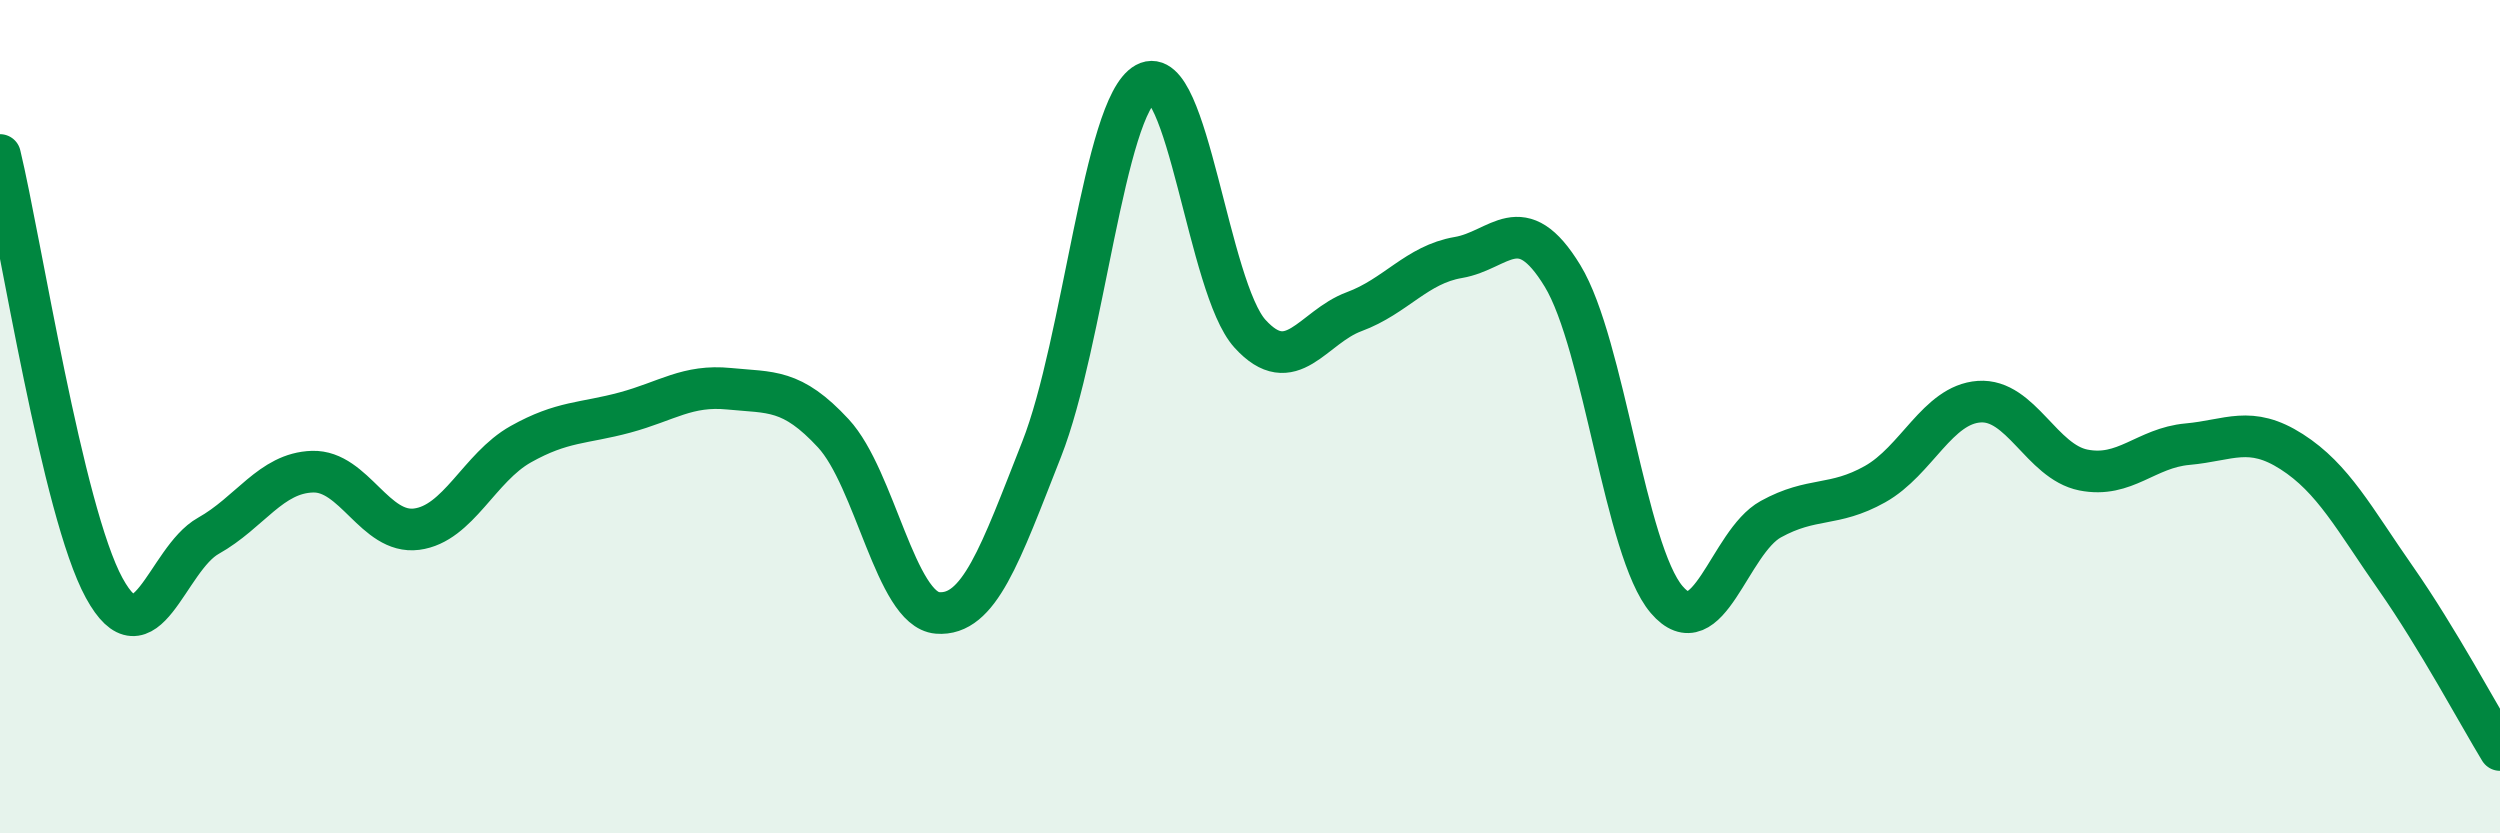
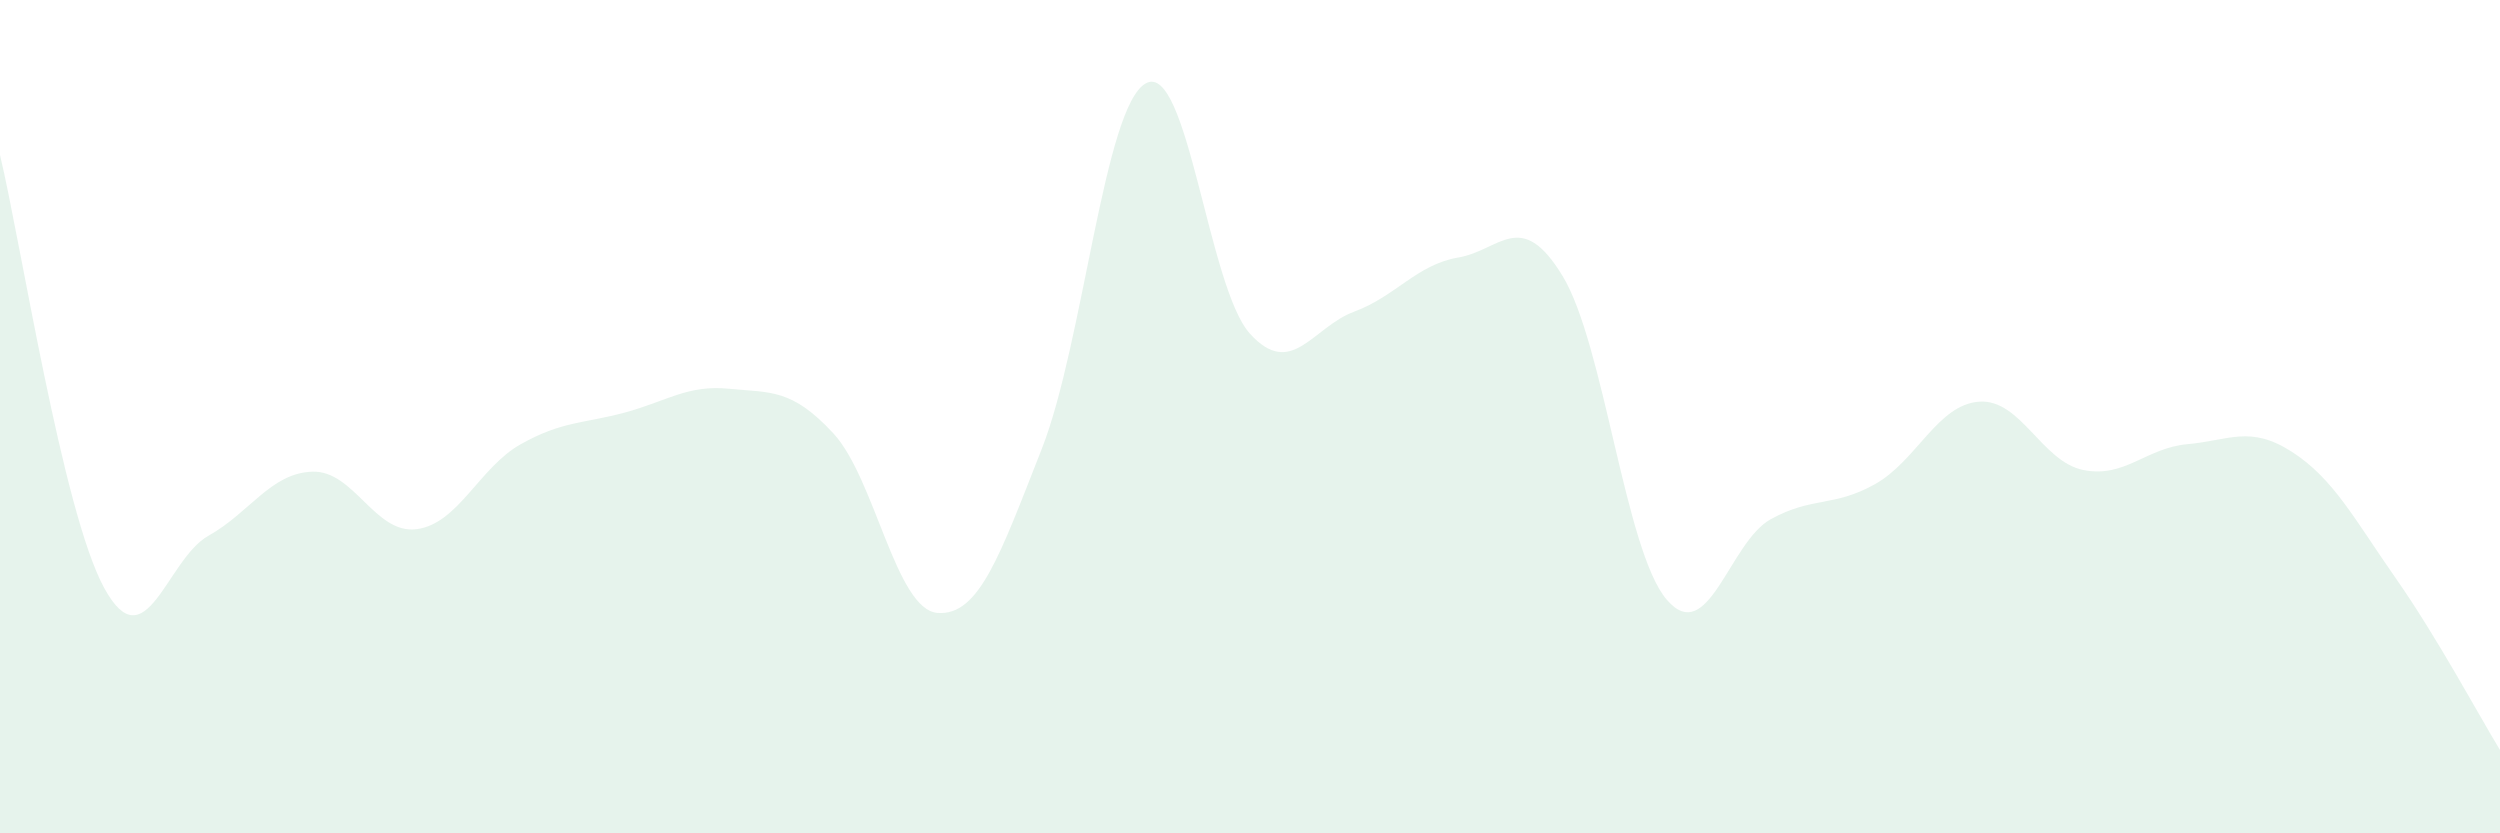
<svg xmlns="http://www.w3.org/2000/svg" width="60" height="20" viewBox="0 0 60 20">
  <path d="M 0,3.72 C 0.5,5.8 1.5,12.28 2.5,14.11 C 3.5,15.94 4,13.42 5,12.86 C 6,12.3 6.5,11.35 7.5,11.32 C 8.5,11.29 9,12.83 10,12.7 C 11,12.57 11.5,11.22 12.5,10.66 C 13.5,10.1 14,10.17 15,9.9 C 16,9.63 16.5,9.23 17.5,9.33 C 18.5,9.43 19,9.32 20,10.4 C 21,11.48 21.5,14.63 22.5,14.71 C 23.5,14.79 24,13.32 25,10.78 C 26,8.24 26.5,2.55 27.5,2 C 28.5,1.45 29,6.91 30,8.01 C 31,9.11 31.5,7.85 32.5,7.48 C 33.5,7.11 34,6.35 35,6.18 C 36,6.01 36.5,4.98 37.5,6.62 C 38.5,8.26 39,13.22 40,14.39 C 41,15.56 41.5,13.01 42.5,12.46 C 43.5,11.91 44,12.18 45,11.62 C 46,11.06 46.5,9.71 47.5,9.64 C 48.5,9.57 49,11.08 50,11.28 C 51,11.48 51.5,10.75 52.5,10.66 C 53.5,10.57 54,10.2 55,10.84 C 56,11.48 56.5,12.45 57.5,13.88 C 58.5,15.31 59.5,17.18 60,18L60 20L0 20Z" fill="#008740" opacity="0.1" stroke-linecap="round" stroke-linejoin="round" />
-   <path d="M 0,3.72 C 0.5,5.8 1.5,12.28 2.5,14.11 C 3.5,15.94 4,13.42 5,12.86 C 6,12.3 6.5,11.35 7.5,11.32 C 8.5,11.29 9,12.83 10,12.7 C 11,12.57 11.5,11.22 12.5,10.66 C 13.5,10.1 14,10.17 15,9.9 C 16,9.63 16.5,9.23 17.5,9.33 C 18.5,9.43 19,9.32 20,10.4 C 21,11.48 21.5,14.63 22.5,14.71 C 23.5,14.79 24,13.32 25,10.78 C 26,8.24 26.5,2.55 27.5,2 C 28.5,1.45 29,6.91 30,8.01 C 31,9.11 31.5,7.85 32.5,7.48 C 33.5,7.11 34,6.35 35,6.18 C 36,6.01 36.5,4.98 37.5,6.62 C 38.5,8.26 39,13.22 40,14.39 C 41,15.56 41.5,13.01 42.5,12.46 C 43.5,11.91 44,12.18 45,11.62 C 46,11.06 46.5,9.71 47.5,9.64 C 48.5,9.57 49,11.08 50,11.28 C 51,11.48 51.5,10.75 52.5,10.66 C 53.5,10.57 54,10.2 55,10.84 C 56,11.48 56.5,12.45 57.5,13.88 C 58.5,15.31 59.5,17.18 60,18" stroke="#008740" stroke-width="1" fill="none" stroke-linecap="round" stroke-linejoin="round" />
</svg>